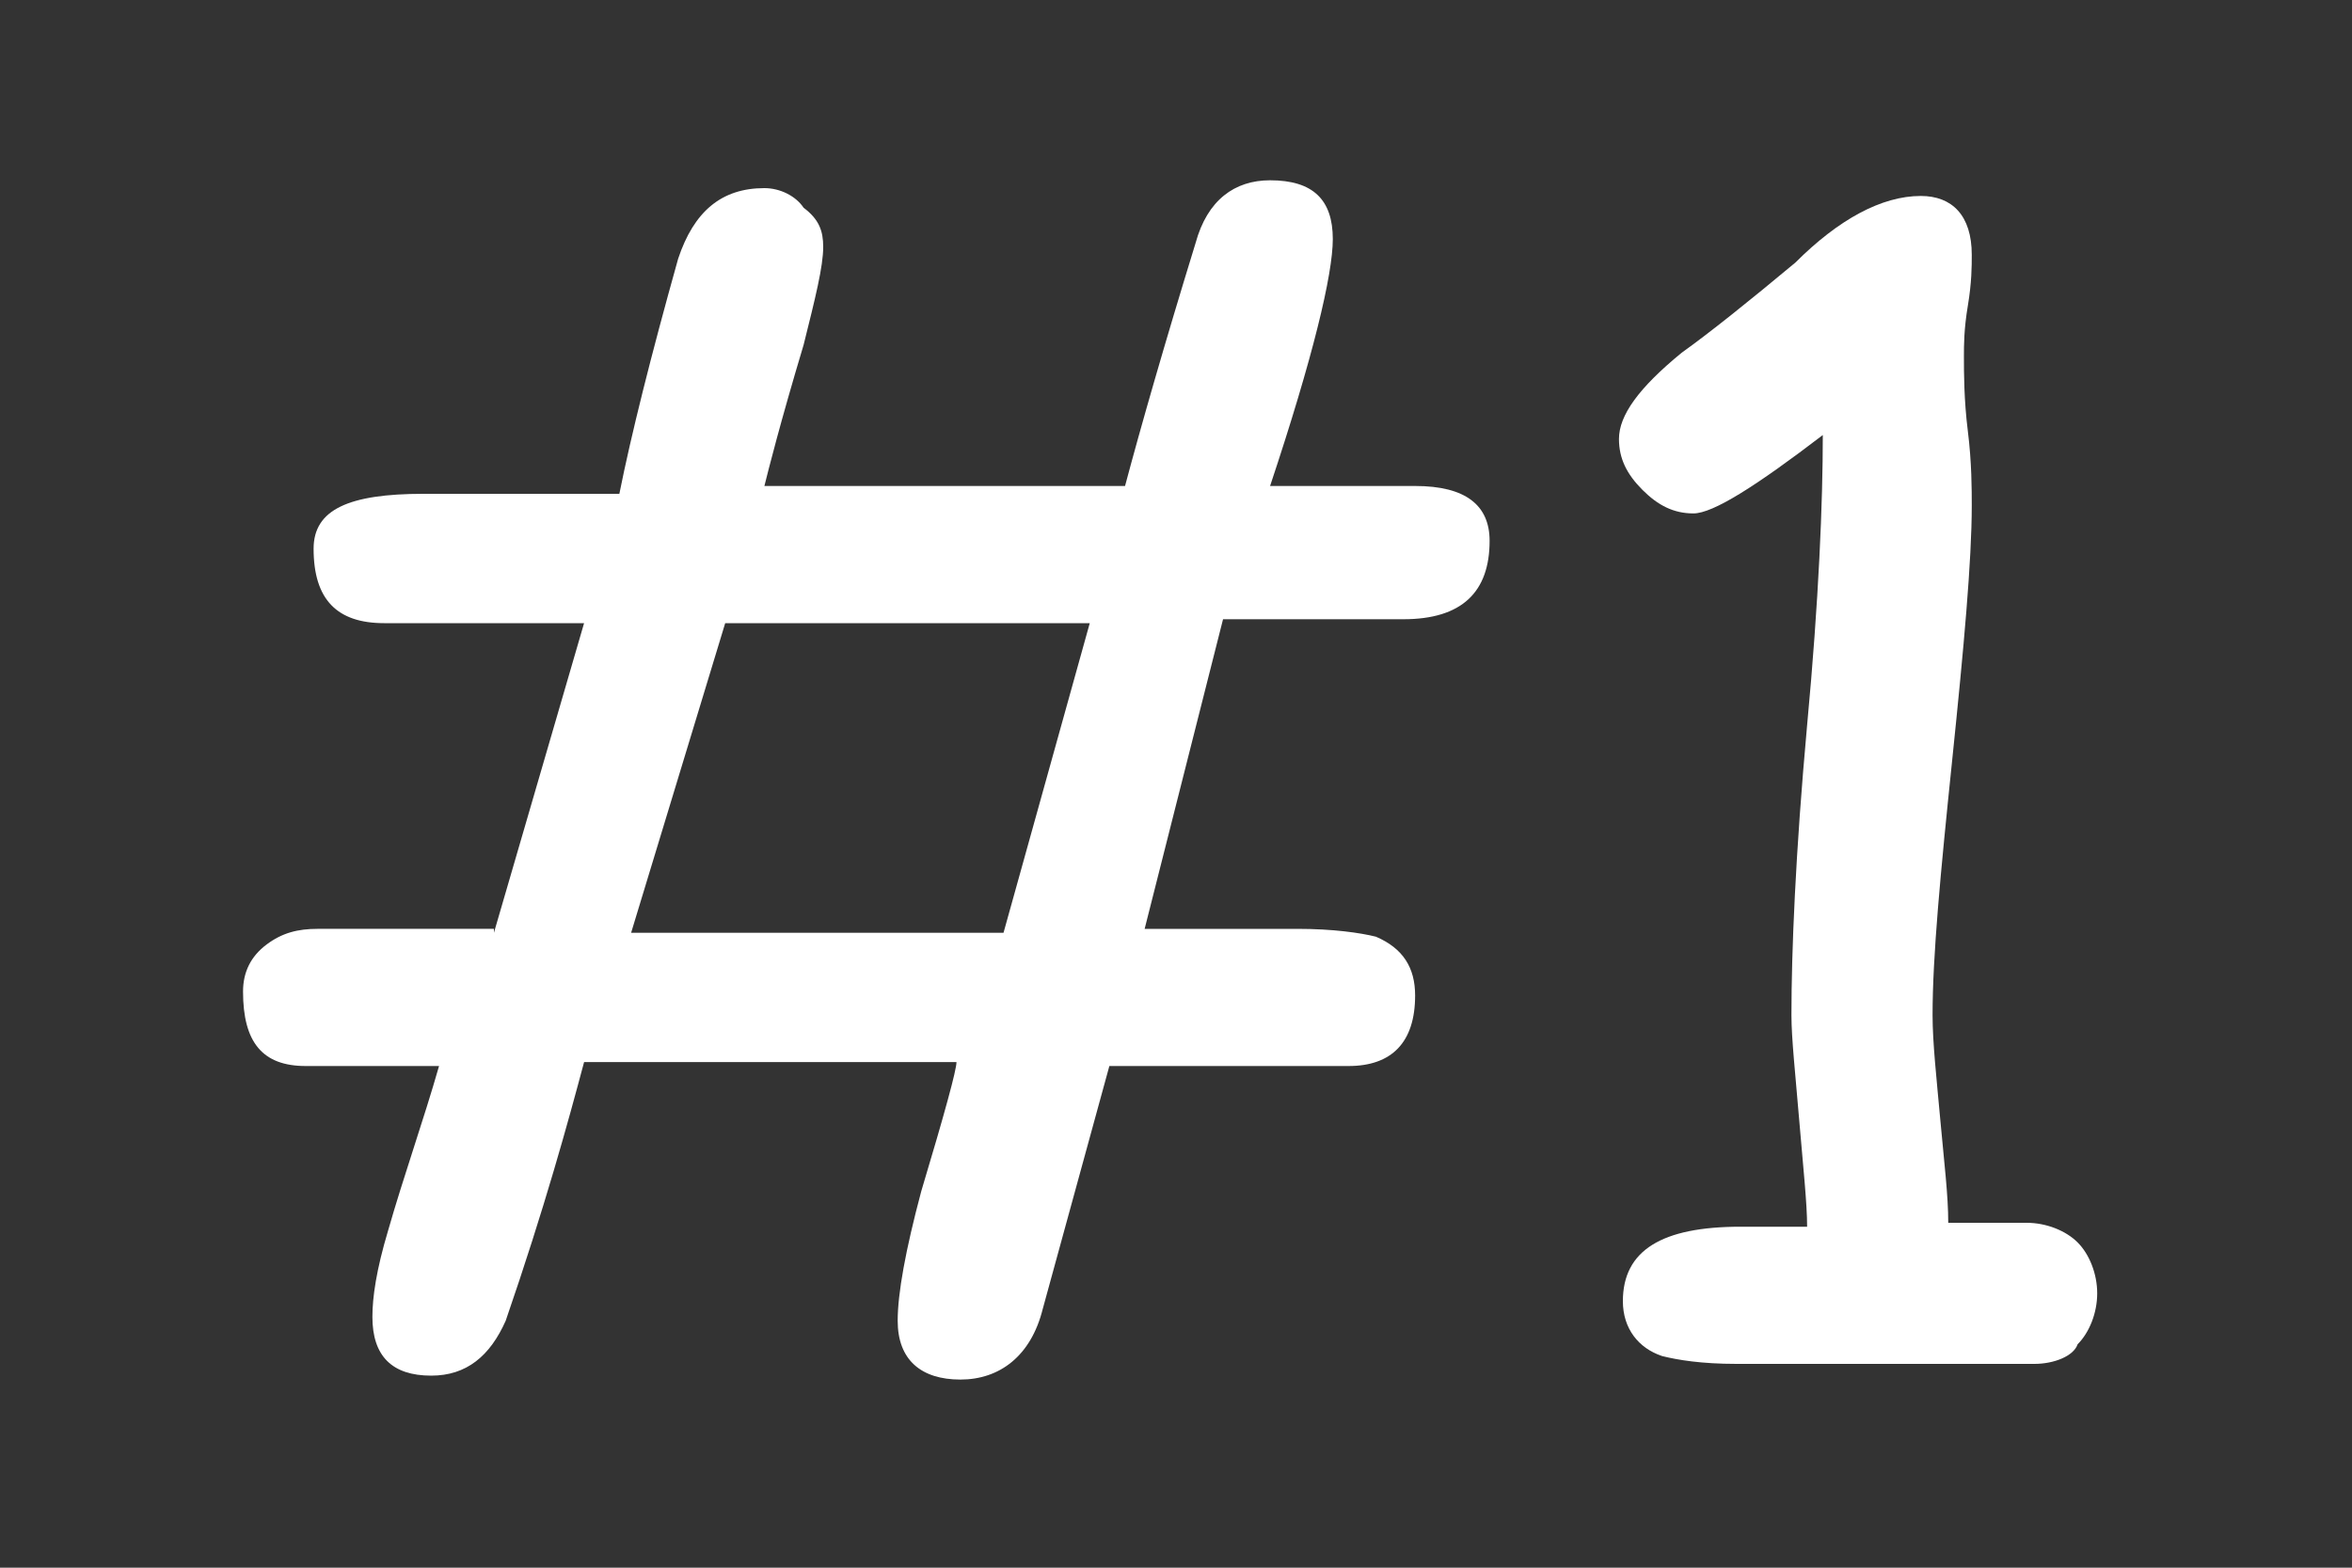
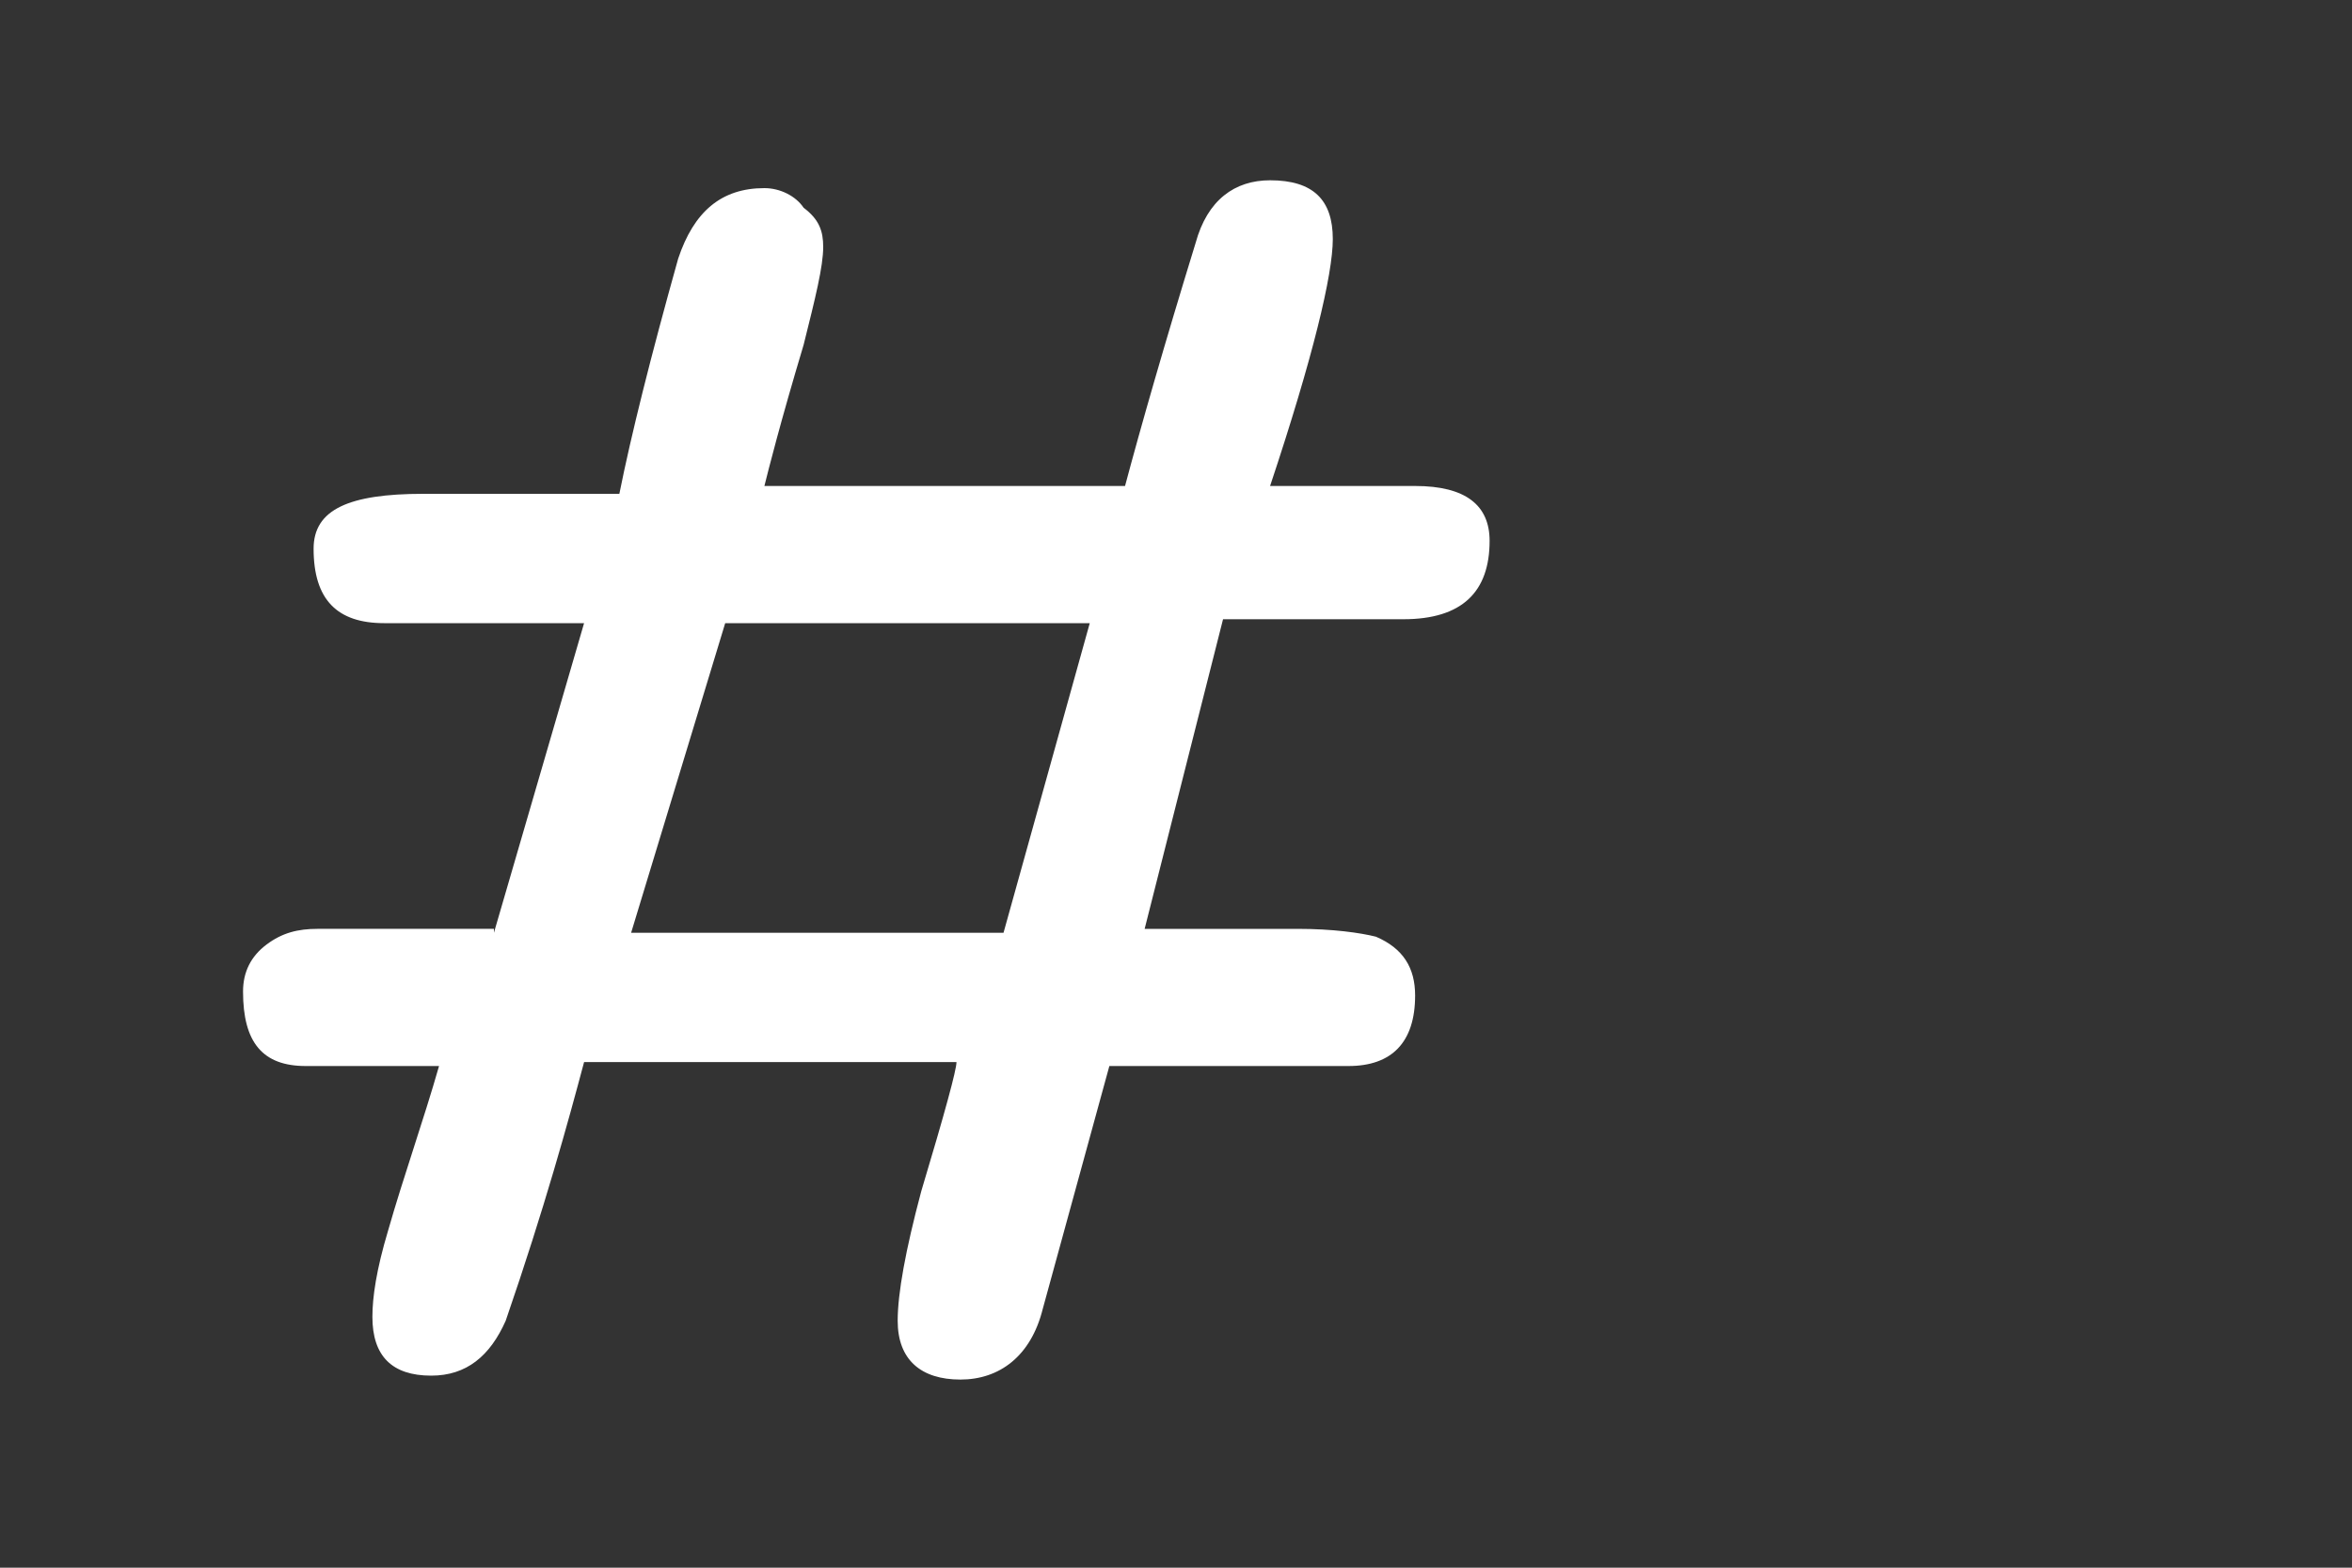
<svg xmlns="http://www.w3.org/2000/svg" version="1.1" id="lyer_1" x="0px" y="0px" viewBox="0 0 60 40" style="enable-background:new 0 0 60 40;" xml:space="preserve">
  <rect x="0" y="0" width="60" height="40" fill="#333333" stroke="none" />
  <style type="text/css">
	.st0{fill:#FFFFFF;}
	.st1{fill:none;}
</style>
  <g id="TITLE_00000013189588030638372960000003778653880805854642_">
    <g id="TITLE_00000114070596363756857450000018037771748384789133_">
      <g>
        <g>
          <g>
            <path class="st0" d="M12.6,23.8l2.3-7.9H9.8c-1.2,0-1.8-0.6-1.8-1.9c0-1,0.9-1.4,2.8-1.4h5c0.3-1.5,0.8-3.5,1.5-6       c0.4-1.2,1.1-1.8,2.2-1.8c0.4,0,0.8,0.2,1,0.5C20.9,5.6,21,5.9,21,6.3c0,0.5-0.2,1.3-0.5,2.5c-0.6,2-0.9,3.2-1,3.6h9.2       c0.4-1.5,1-3.6,1.8-6.2c0.3-1.1,1-1.6,1.9-1.6c1.1,0,1.6,0.5,1.6,1.5c0,0.9-0.5,3-1.6,6.3h3.7c1.3,0,1.9,0.5,1.9,1.4       c0,1.3-0.7,2-2.2,2c-0.2,0-0.5,0-0.9,0c-0.4,0-0.7,0-0.9,0h-2.8l-2,7.9h3.9c0.9,0,1.6,0.1,2,0.2c0.7,0.3,1,0.8,1,1.5       c0,1.2-0.6,1.8-1.7,1.8h-6.1l-1.7,6.2c-0.3,1.2-1.1,1.8-2.1,1.8c-1,0-1.6-0.5-1.6-1.5c0-0.7,0.2-1.8,0.6-3.3       c0.6-2,0.9-3.1,0.9-3.3h-9.5c-0.4,1.5-1,3.7-2,6.6c-0.4,0.9-1,1.4-1.9,1.4c-1,0-1.5-0.5-1.5-1.5c0-0.5,0.1-1.2,0.4-2.2       c0.4-1.4,0.9-2.8,1.3-4.2H7.8c-1.1,0-1.6-0.6-1.6-1.9c0-0.5,0.2-0.9,0.6-1.2c0.4-0.3,0.8-0.4,1.3-0.4H12.6z M16.1,23.8h9.5       l2.2-7.9h-9.3L16.1,23.8z" />
-             <path class="st0" d="M51.9,34.8h-3.8l-3.8,0c-0.9,0-1.5-0.1-1.9-0.2c-0.6-0.2-1-0.7-1-1.4c0-1.3,1-1.9,3-1.9l0.9,0l0.8,0       c0-0.6-0.1-1.5-0.2-2.7c-0.1-1.2-0.2-2.1-0.2-2.7c0-1.6,0.1-4.1,0.4-7.4c0.3-3.2,0.4-5.7,0.4-7.4c-1.7,1.3-2.8,2-3.3,2       c-0.5,0-0.9-0.2-1.3-0.6s-0.6-0.8-0.6-1.3c0-0.6,0.5-1.3,1.6-2.2c0.7-0.5,1.7-1.3,2.9-2.3c1.1-1.1,2.2-1.7,3.2-1.7       c0.8,0,1.3,0.5,1.3,1.5c0,0.3,0,0.7-0.1,1.3s-0.1,1-0.1,1.3c0,0.4,0,1.1,0.1,1.9s0.1,1.5,0.1,1.9c0,1.4-0.2,3.6-0.5,6.5       s-0.5,5-0.5,6.5c0,0.7,0.1,1.6,0.2,2.7s0.2,1.9,0.2,2.6l2,0c0.5,0,1,0.2,1.3,0.5c0.3,0.3,0.5,0.8,0.5,1.3c0,0.5-0.2,1-0.5,1.3       C52.9,34.6,52.4,34.8,51.9,34.8z" />
          </g>
        </g>
      </g>
    </g>
  </g>
-   <rect class="st1" width="60" height="40" />
</svg>